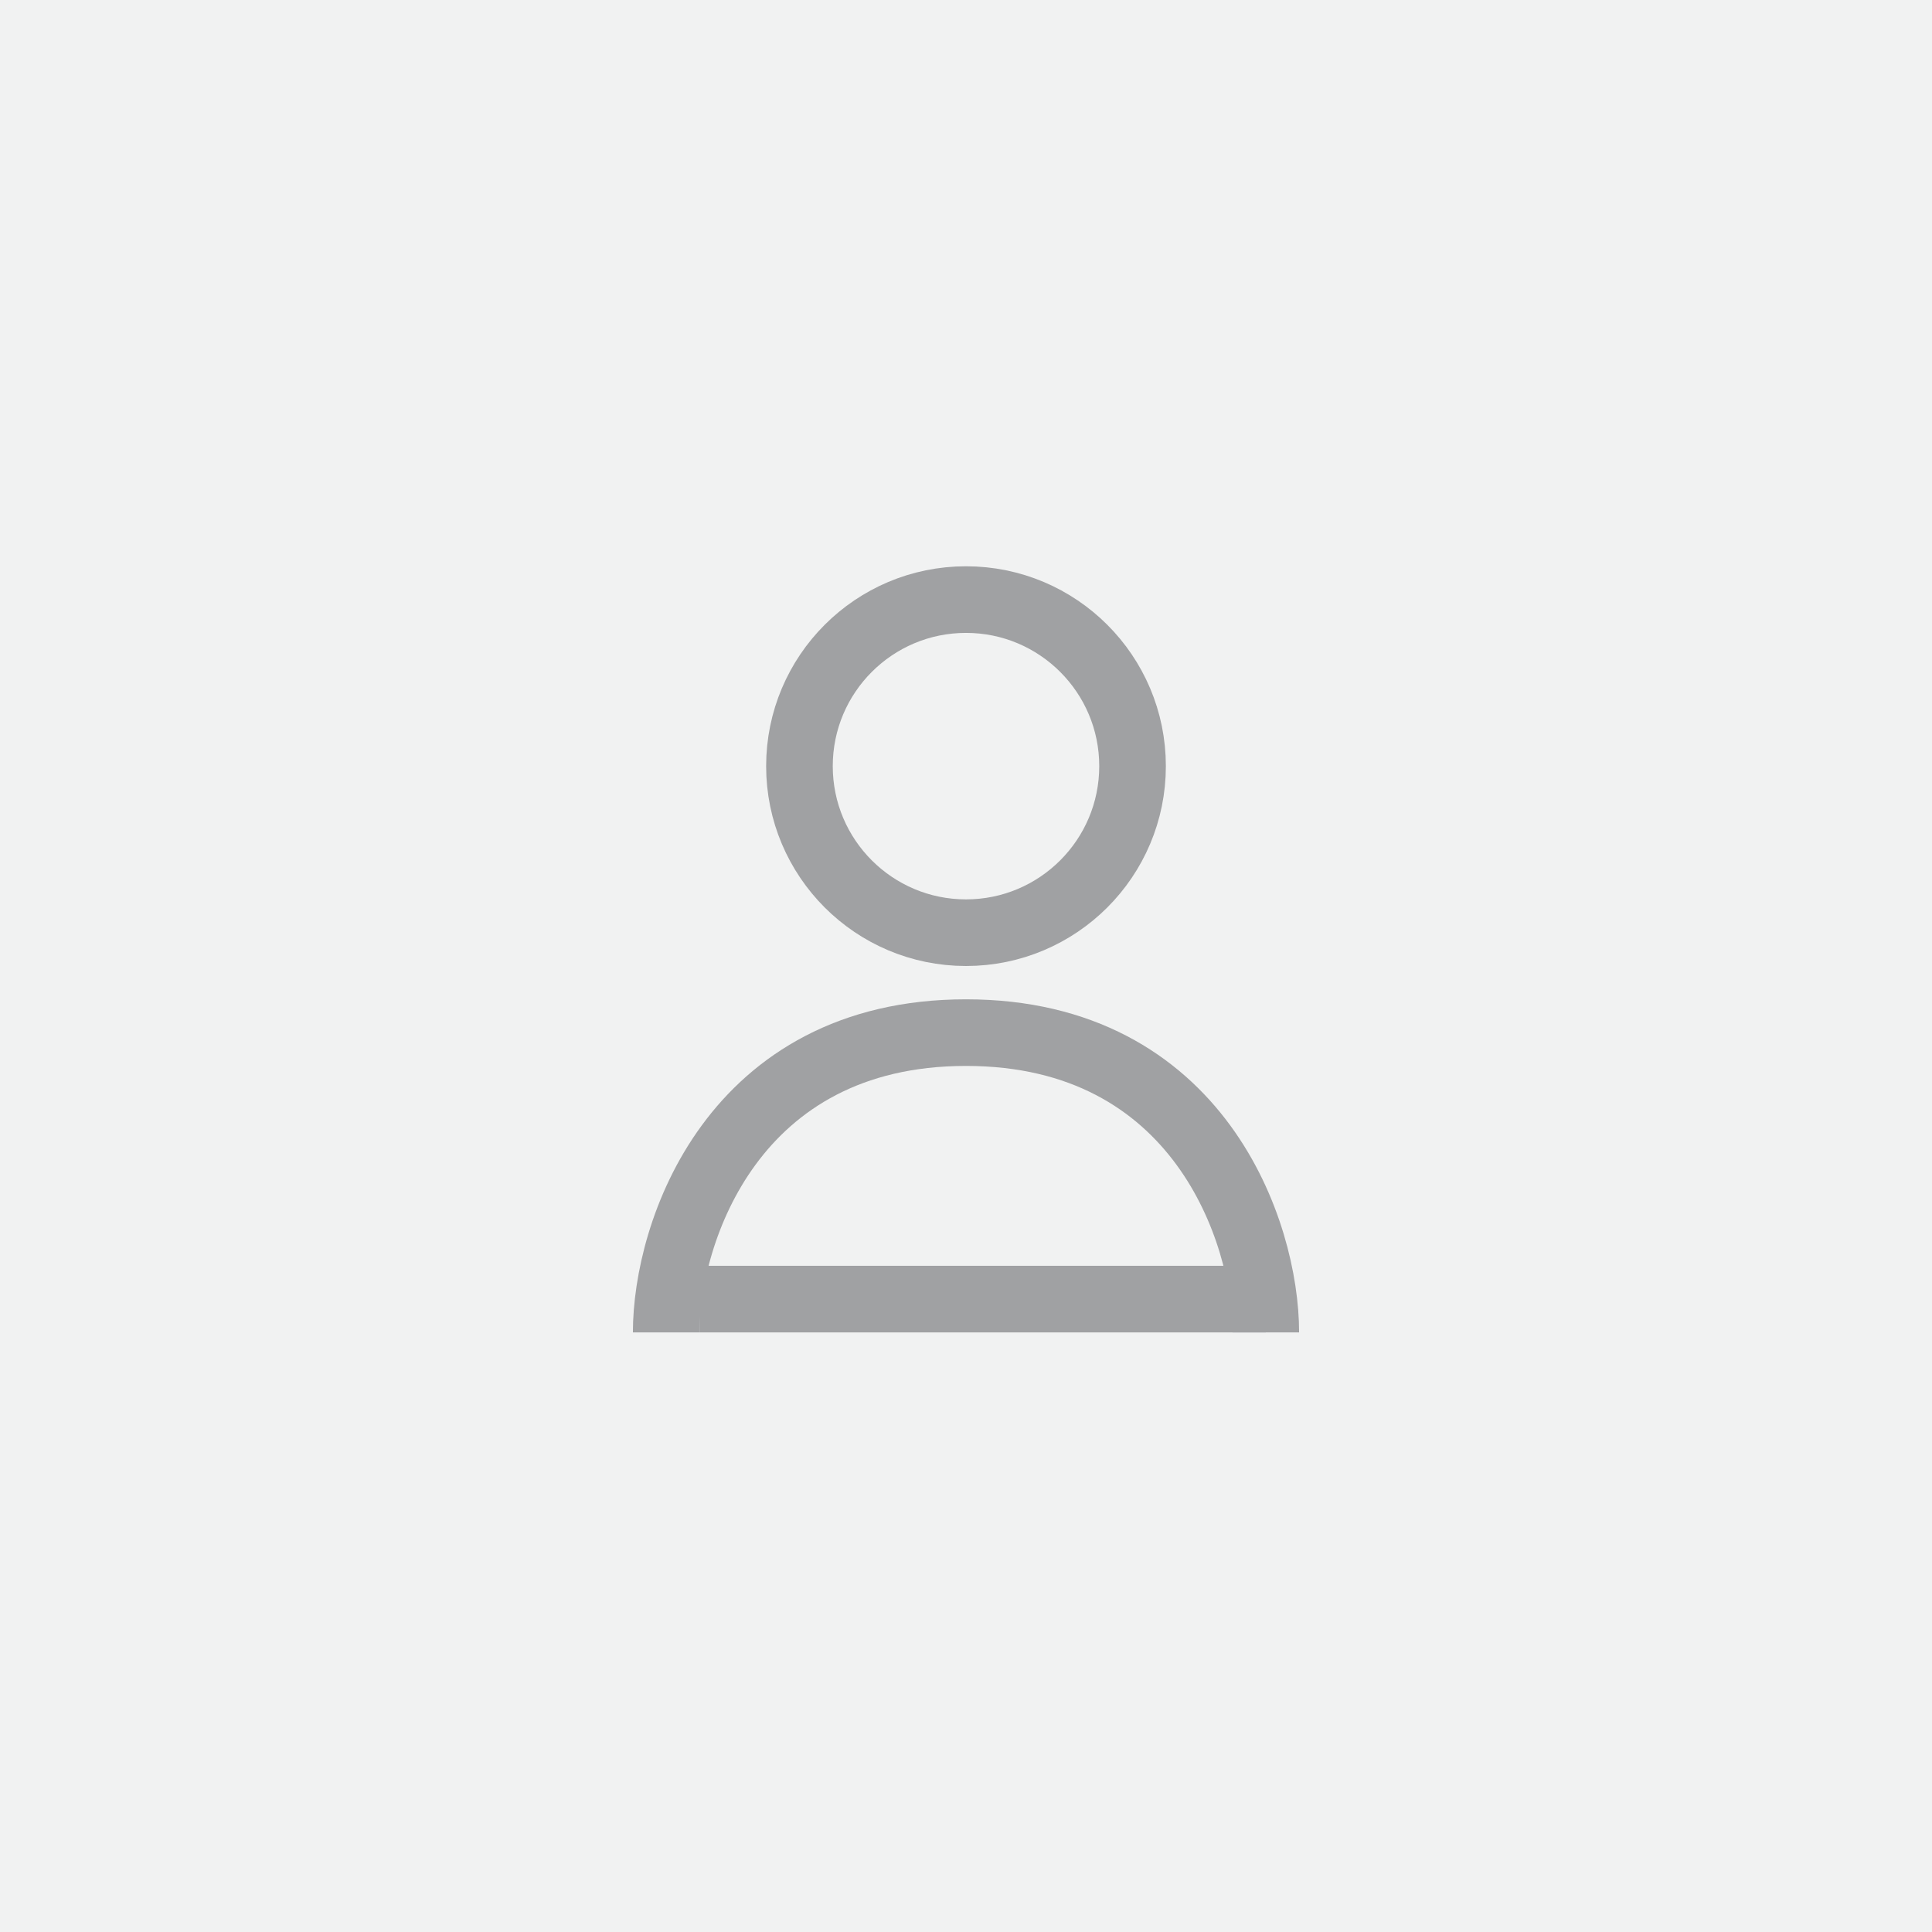
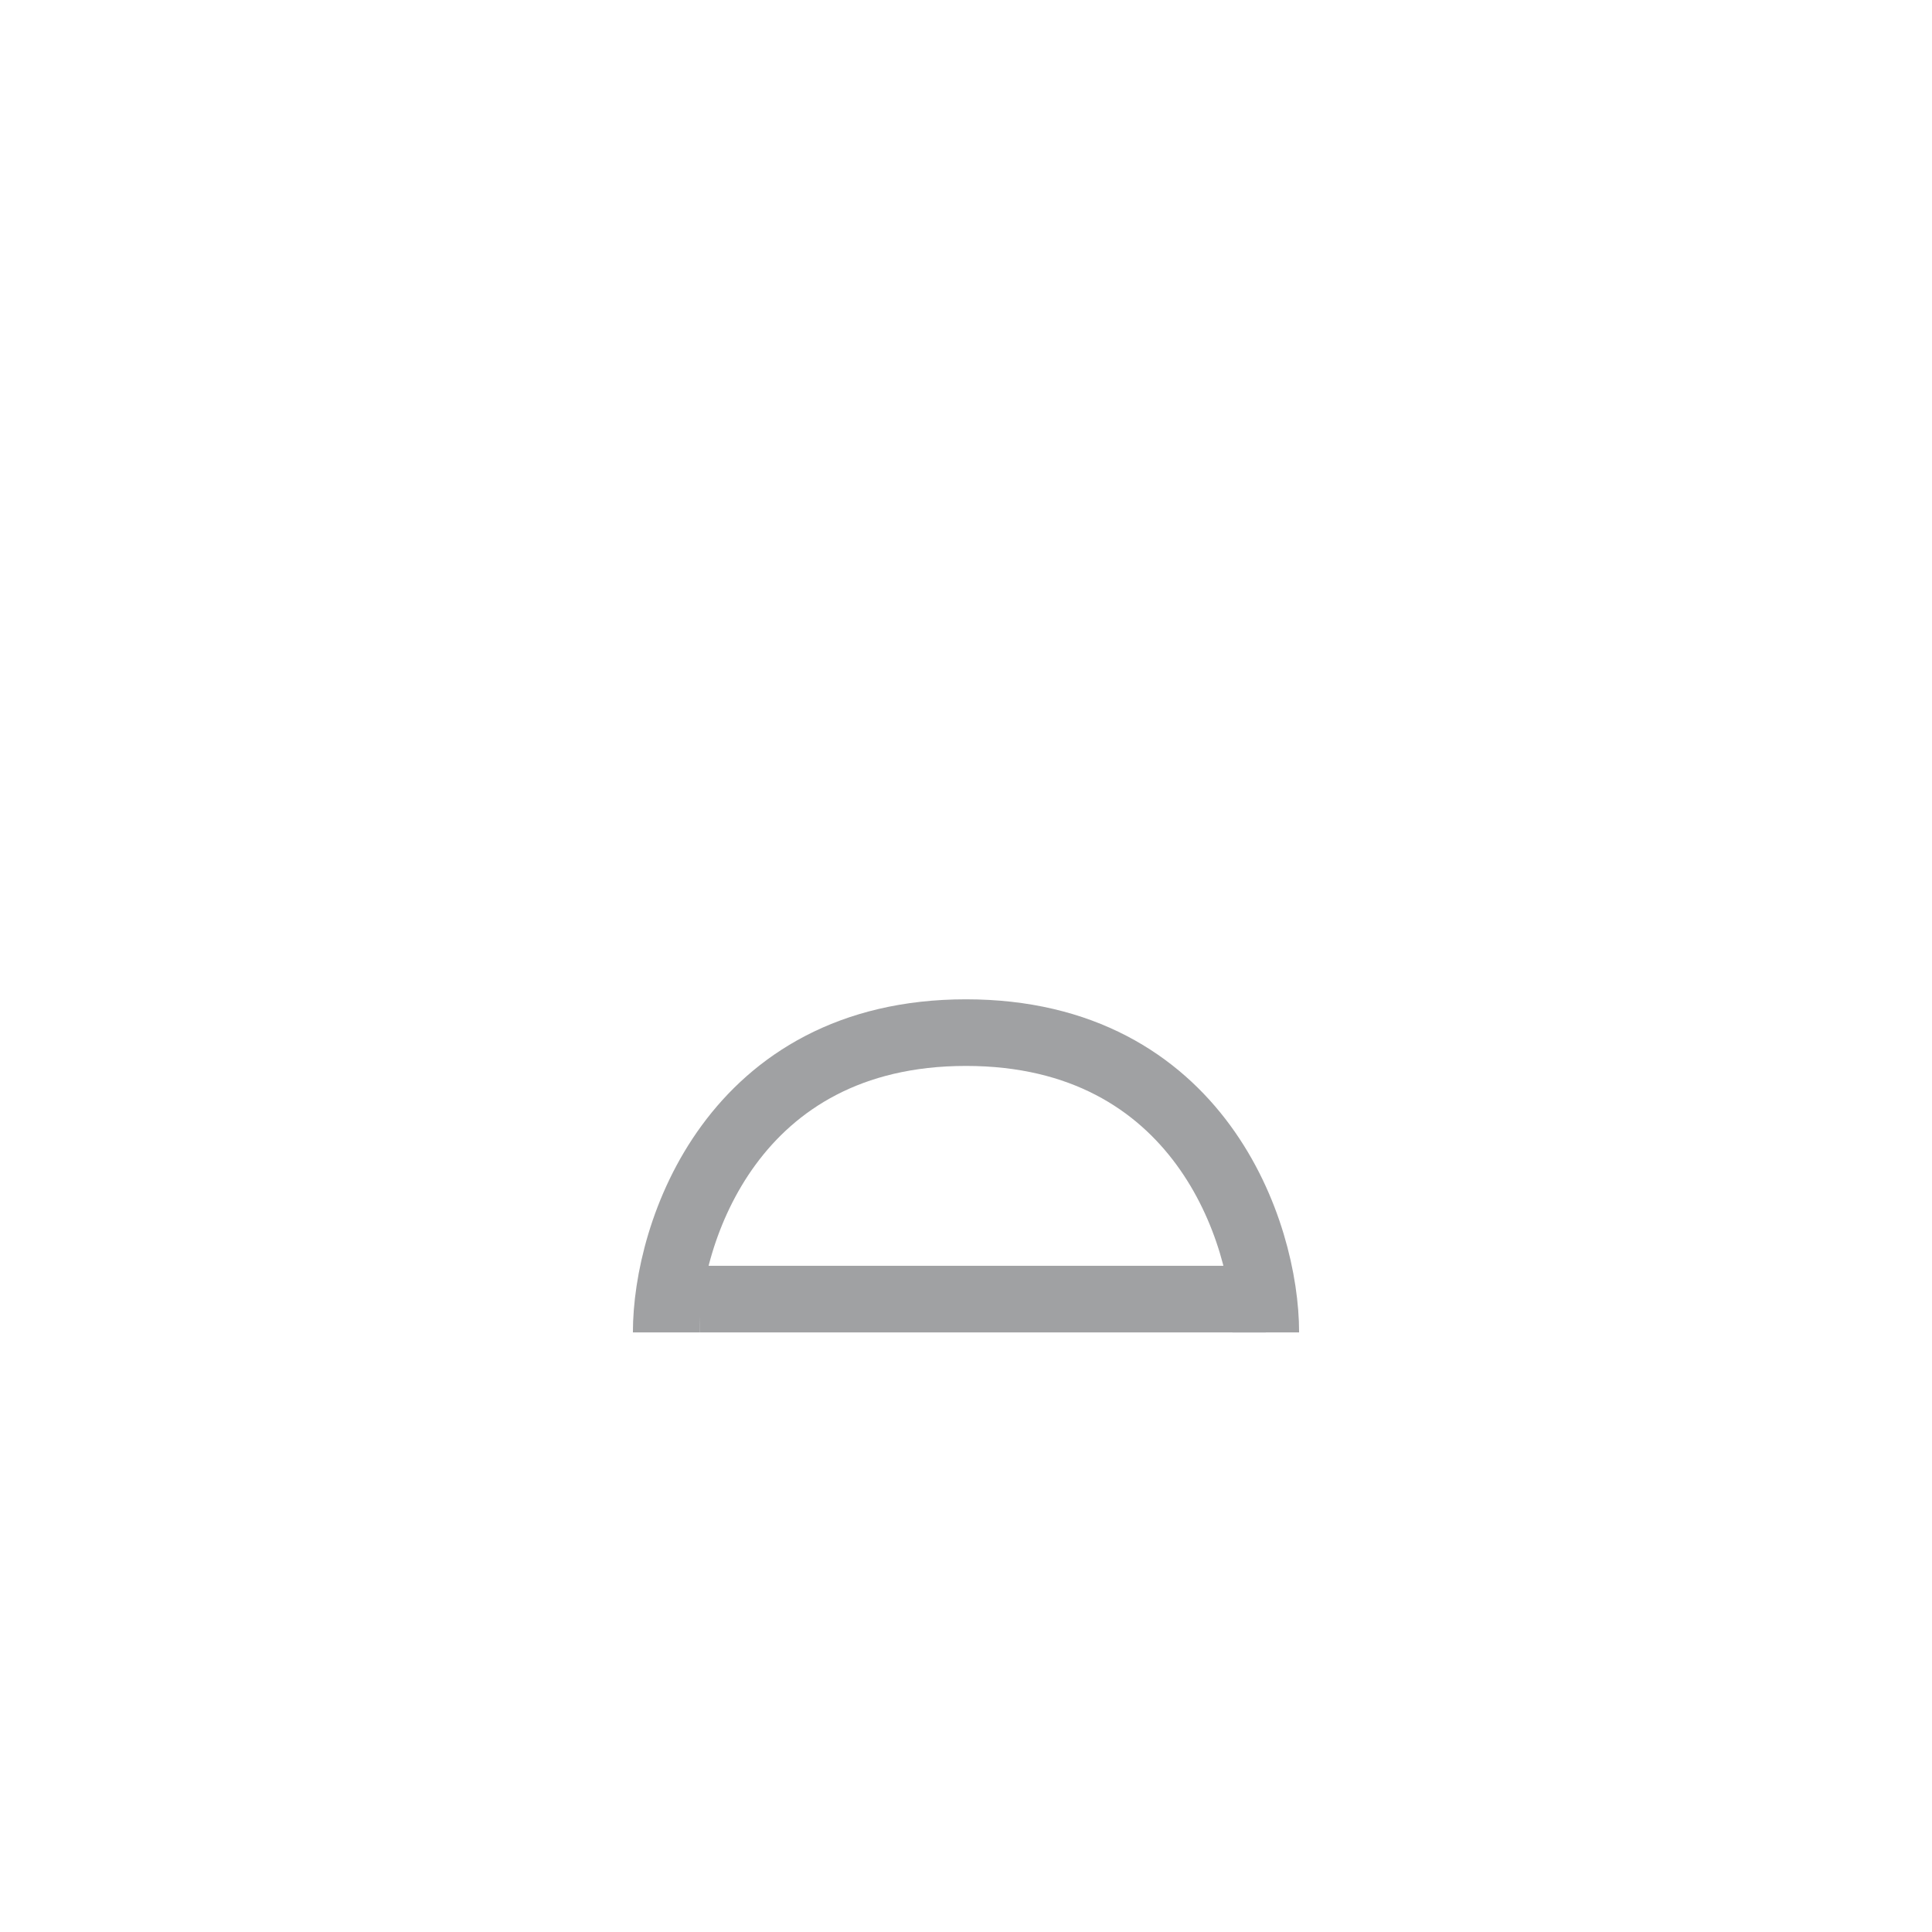
<svg xmlns="http://www.w3.org/2000/svg" width="58" height="58" viewBox="0 0 58 58" fill="none">
-   <rect width="58" height="58" fill="#F1F2F2" />
-   <circle cx="29" cy="23" r="5" stroke="#A0A1A3" stroke-width="2" />
  <path d="M20 40C20 37 22 31 29 31C36 31 38 37 38 40" stroke="#A0A1A3" stroke-width="2" />
  <line x1="21" y1="39" x2="38" y2="39" stroke="#A0A1A3" stroke-width="2" />
</svg>